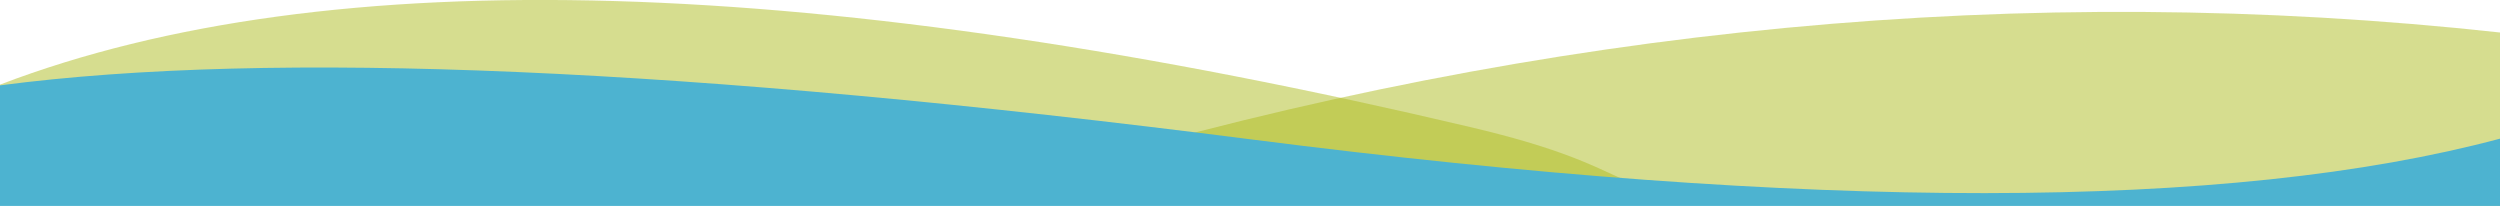
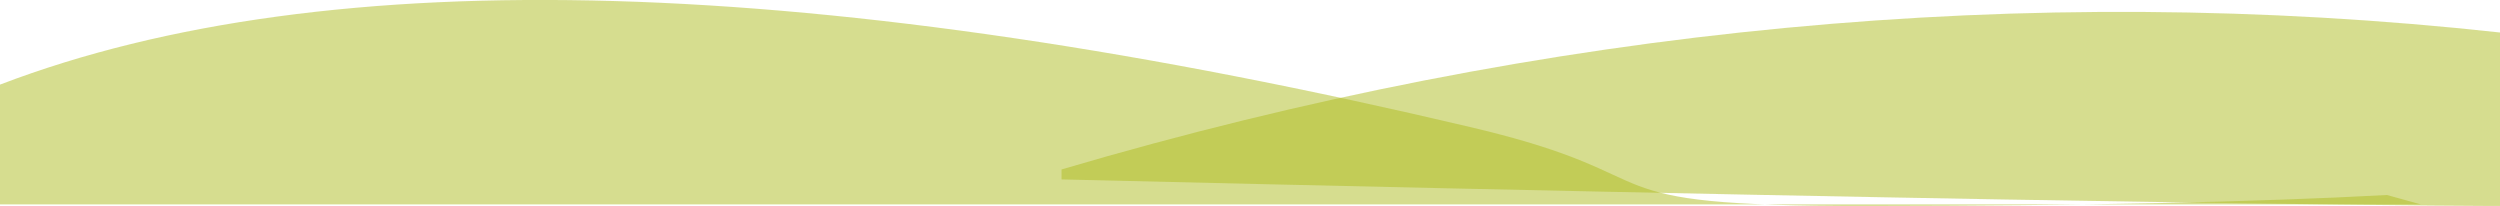
<svg xmlns="http://www.w3.org/2000/svg" id="Layer_1" viewBox="0 0 1300 107.1" preserveAspectRatio="none">
  <style>.st0{opacity:.5;fill-rule:evenodd;clip-rule:evenodd;fill:#afbd21;enable-background:new}</style>
  <path class="st0" d="M552 88.1c252.5-74.4 501.9-98.1 748-71.2v90.2s-172.4 0-748-13.8v-5.2z" />
  <path class="st0" d="M0 44c171.1-65.4 426.3-57.9 765.5 22.3 110.8 26.2 51.2 41 205.8 40.8 111.8-.1 201.8-2 269.9-5.7l17.7 4.9H0V44z" />
-   <path d="M1300 72.1c-140.5 37.6-357.2 37.8-649.3.4S141.7 25.8 0 44.4v62.7h1300v-35z" fill-rule="evenodd" clip-rule="evenodd" fill="#4db3d0" />
</svg>